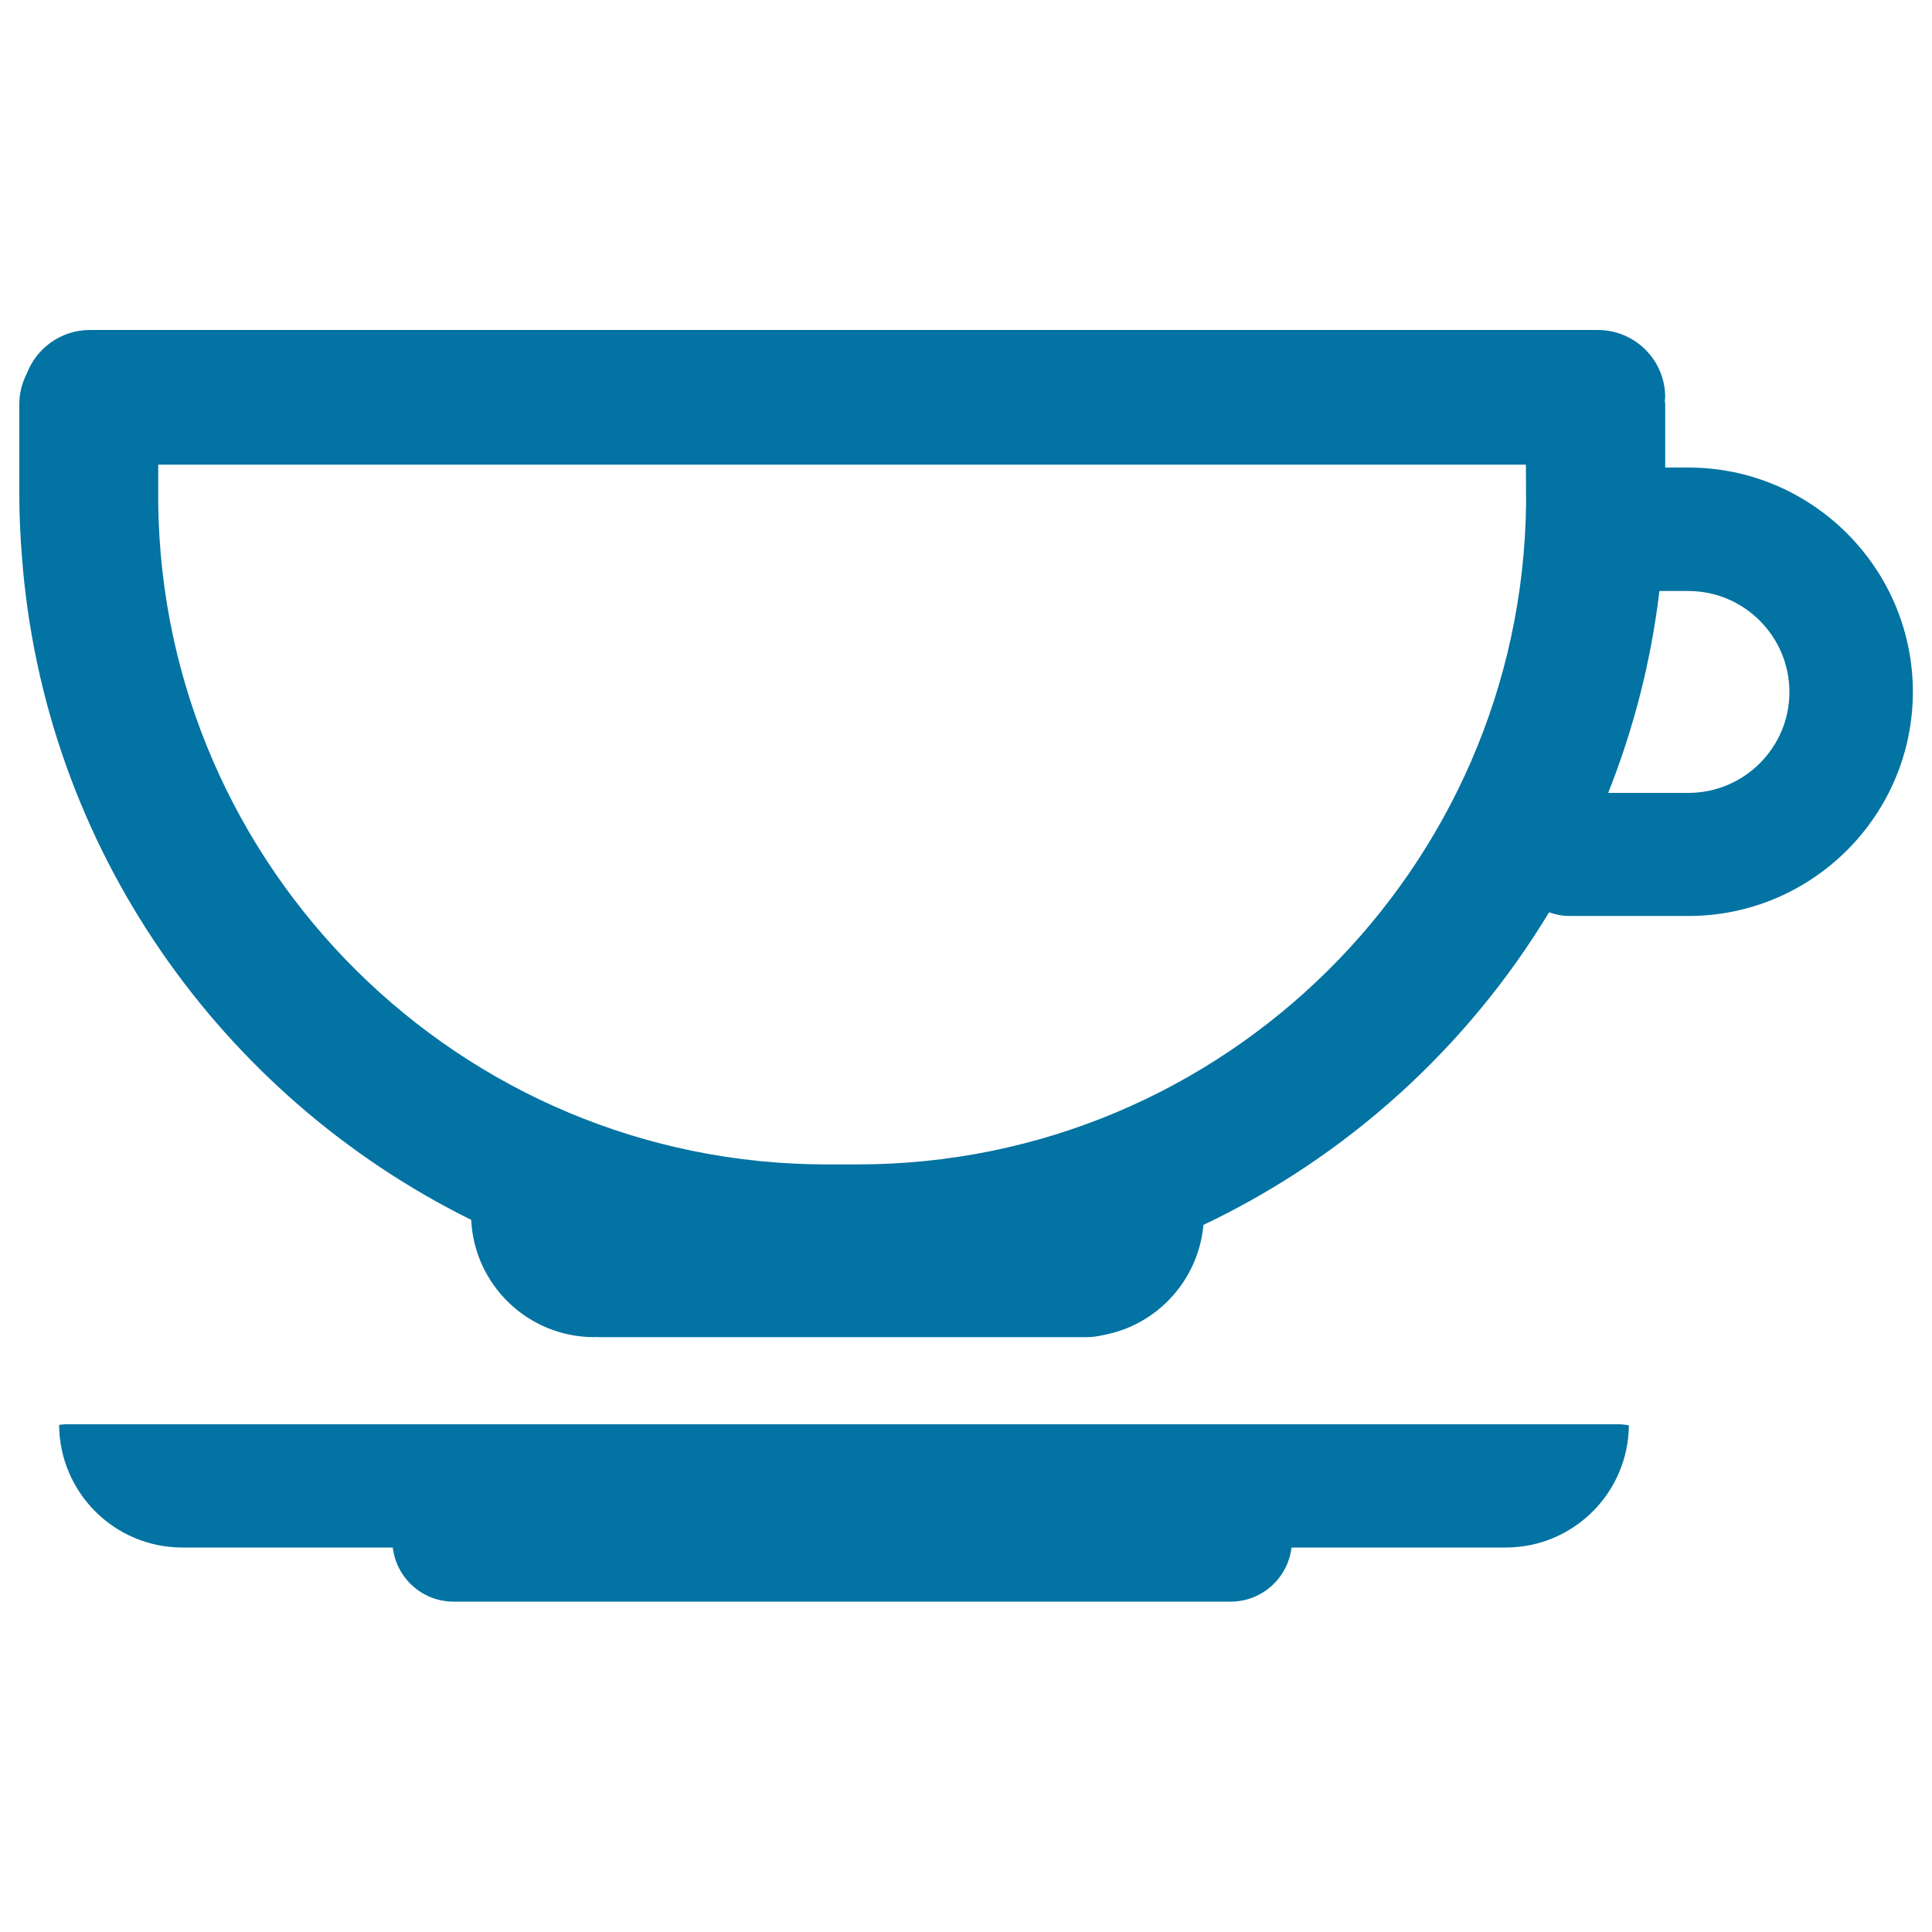
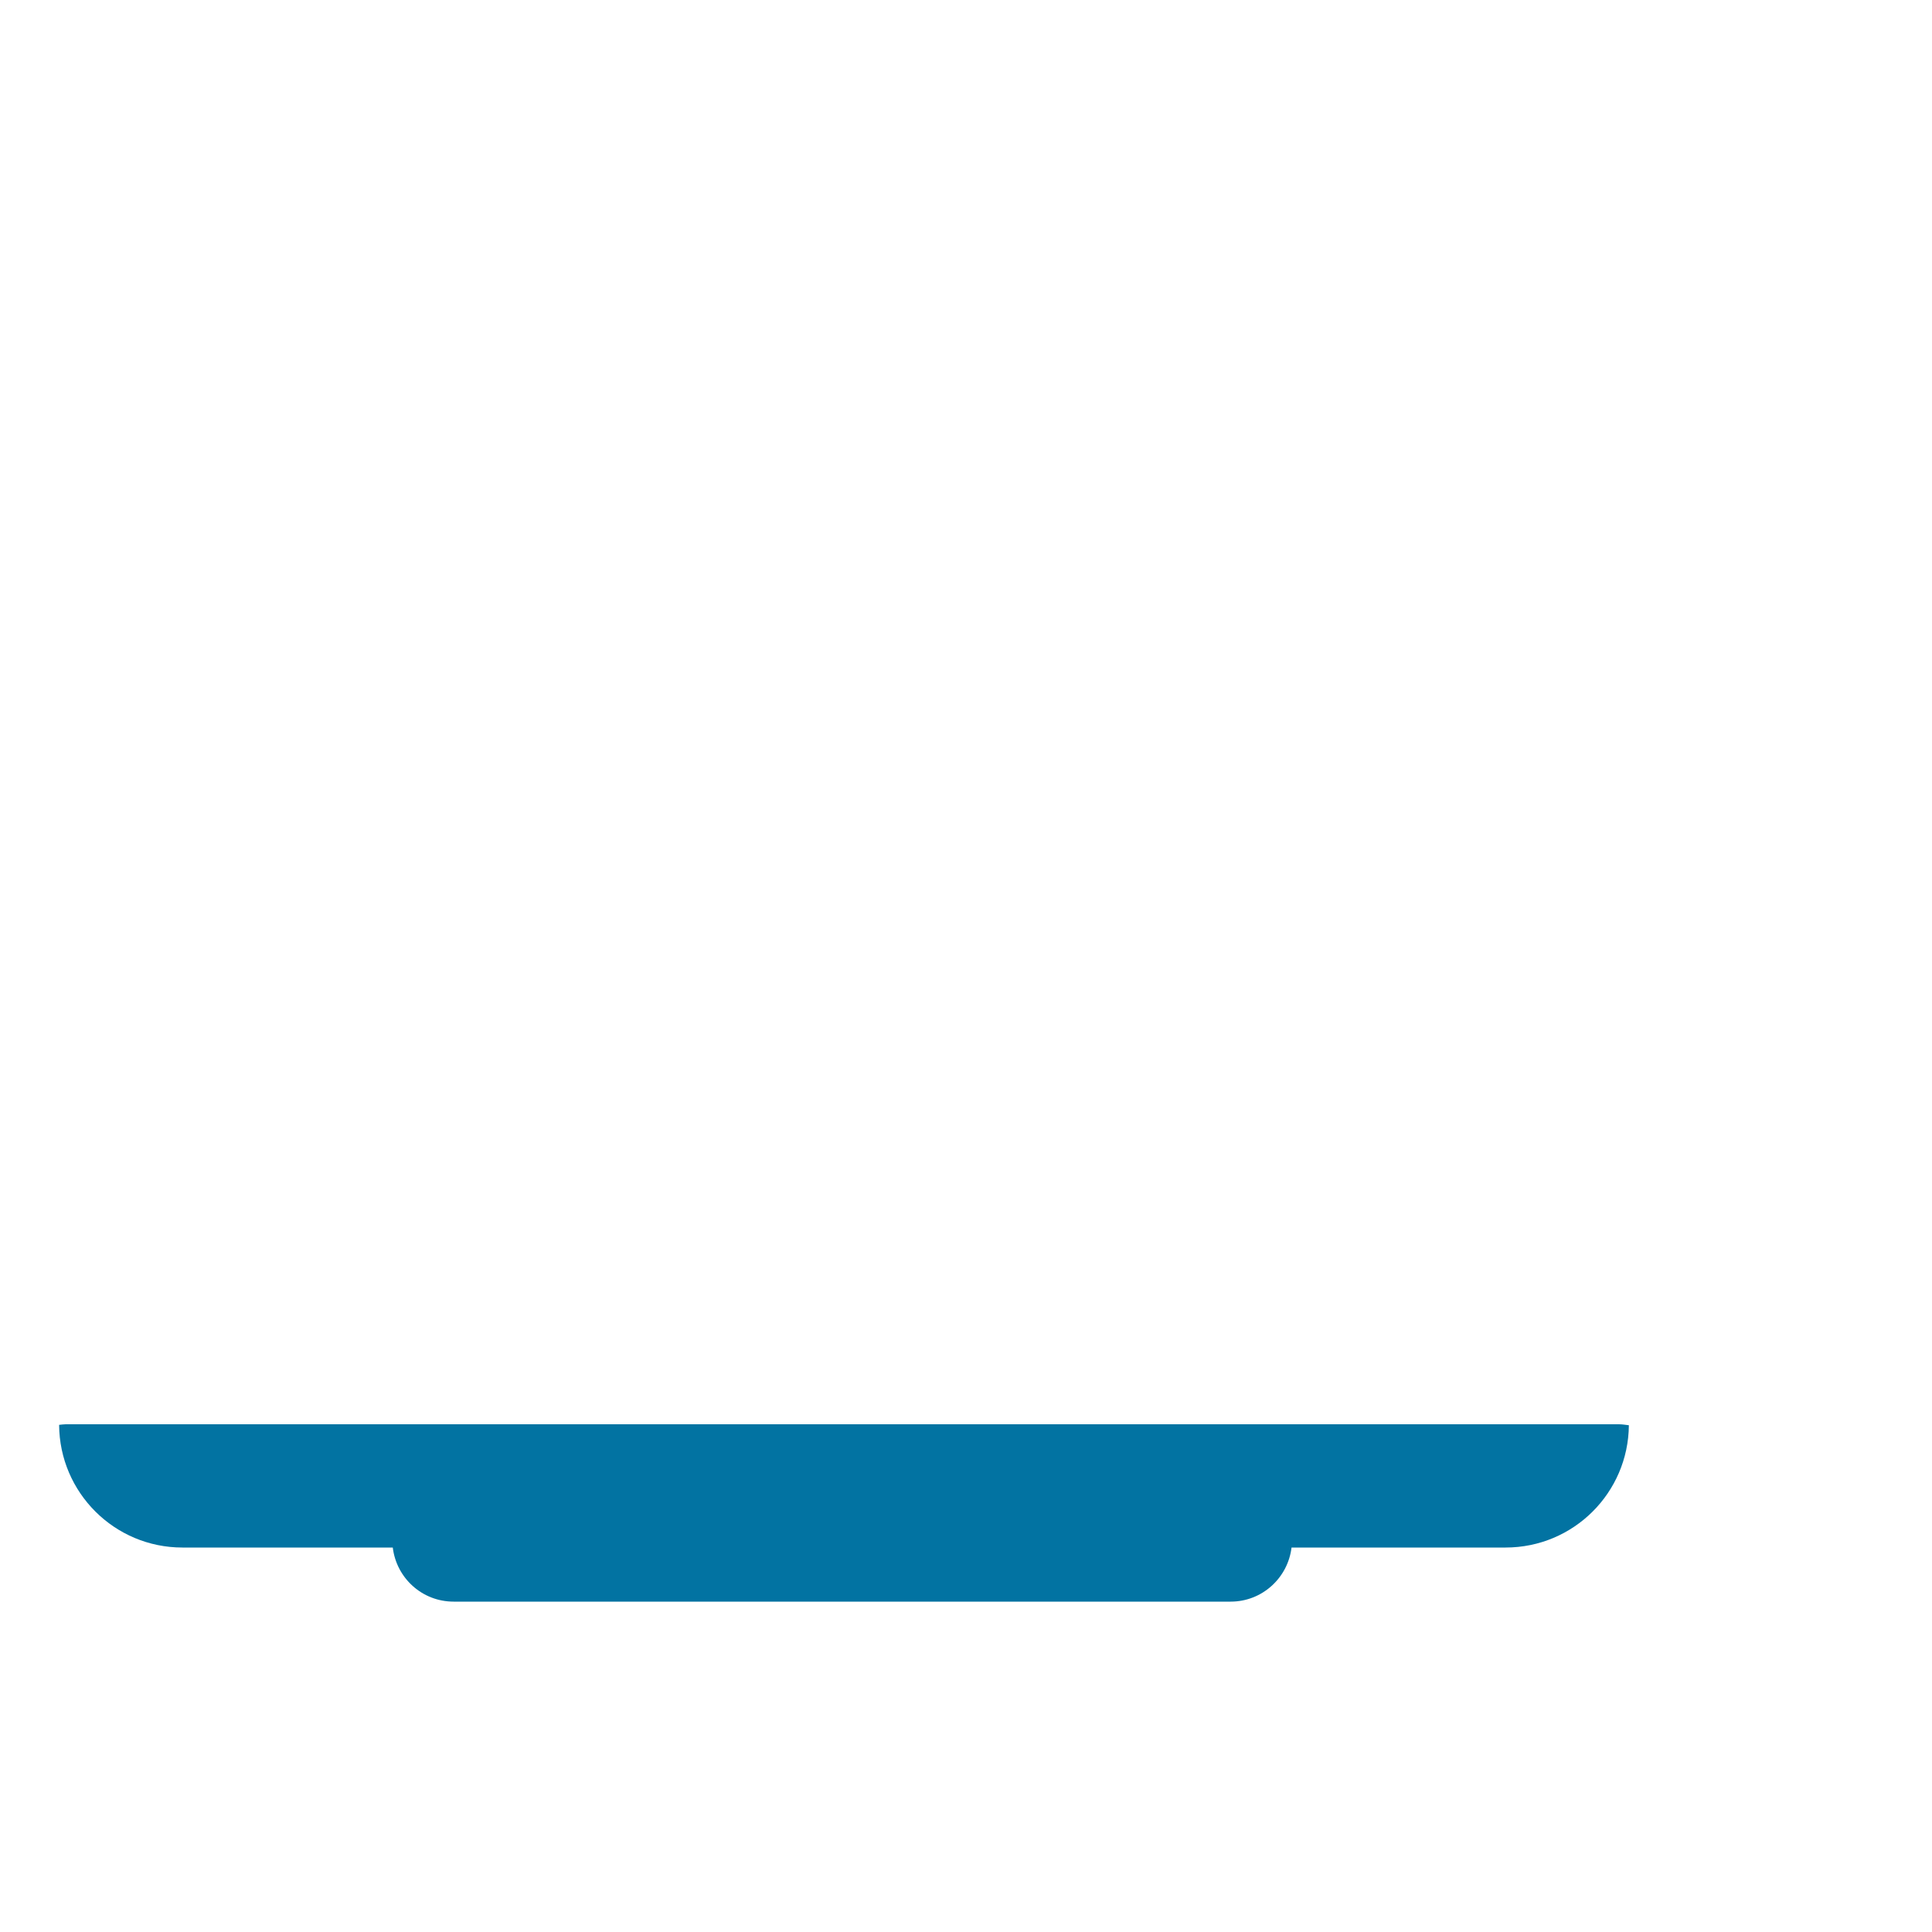
<svg xmlns="http://www.w3.org/2000/svg" viewBox="0 0 1000 1000" style="fill:#0273a2">
  <title>Tea Cup From Side View SVG icon</title>
  <g>
-     <path d="M59.3,777.9c0,0.1,0,0.2,0,0.3c1.1-0.1,2.2-0.3,3.4-0.3H59.3z" />
-     <path d="M873.9,242h-12v-33c0-0.6-0.1-1.1-0.2-1.7c0-0.6,0.2-1.1,0.2-1.7c0-19.2-15.6-34.8-34.9-34.8H46.5c-14.9,0-27.6,9.4-32.6,22.5c-2.4,4.7-3.9,10-3.9,15.7v47.5c0,10.4,0.5,20.7,1.3,30.9c11.1,151.2,103.1,280,232.6,344c1.6,33.8,29.5,60.7,63.7,60.7c0.4,0,0.8,0,1.1-0.1c0.2,0,0.4,0.1,0.6,0.1h253.5c2.9,0,5.7-0.5,8.4-1.1c27.8-5.2,49.1-28.4,51.7-57c74.3-35.3,136.6-91.8,178.9-161.8c3.3,1.2,6.8,1.9,10.5,1.9h61.7c64,0,116.1-52.1,116.1-116.1C990,294.1,937.9,242,873.9,242z M789.9,260.6c-2.2,189-156.5,342.1-346,342.1h-16c-189.5,0-343.8-153.1-346-342.1v-20.1h707.9L789.9,260.6L789.9,260.6z M873.9,410.4h-41.5c13.1-33,22.2-68.1,26.5-104.5h15c28.8,0,52.3,23.5,52.3,52.3S902.7,410.4,873.9,410.4z" />
    <path d="M837.9,737.2H715.5H153.1H34c-1.2,0-2.3,0.2-3.4,0.3c0.2,35.1,28.7,63.5,63.8,63.5h108.9c1.9,15.8,15.2,28,31.5,28H637c16.3,0,29.6-12.3,31.5-28h110.8c35.1,0,63.5-28.3,63.8-63.3C841.4,737.5,839.7,737.2,837.9,737.2z" />
  </g>
</svg>